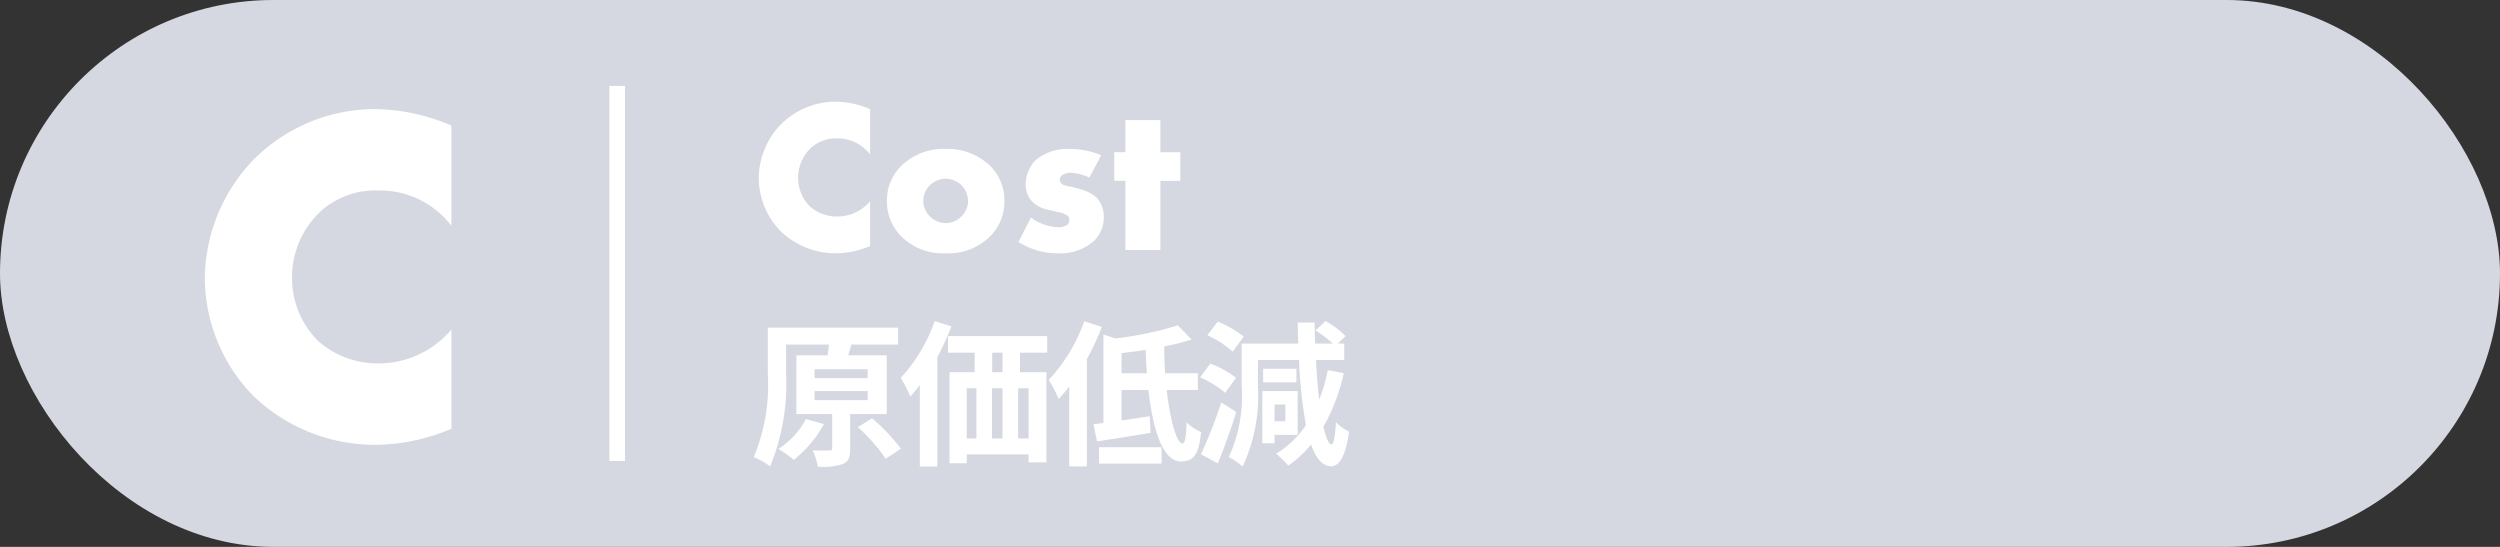
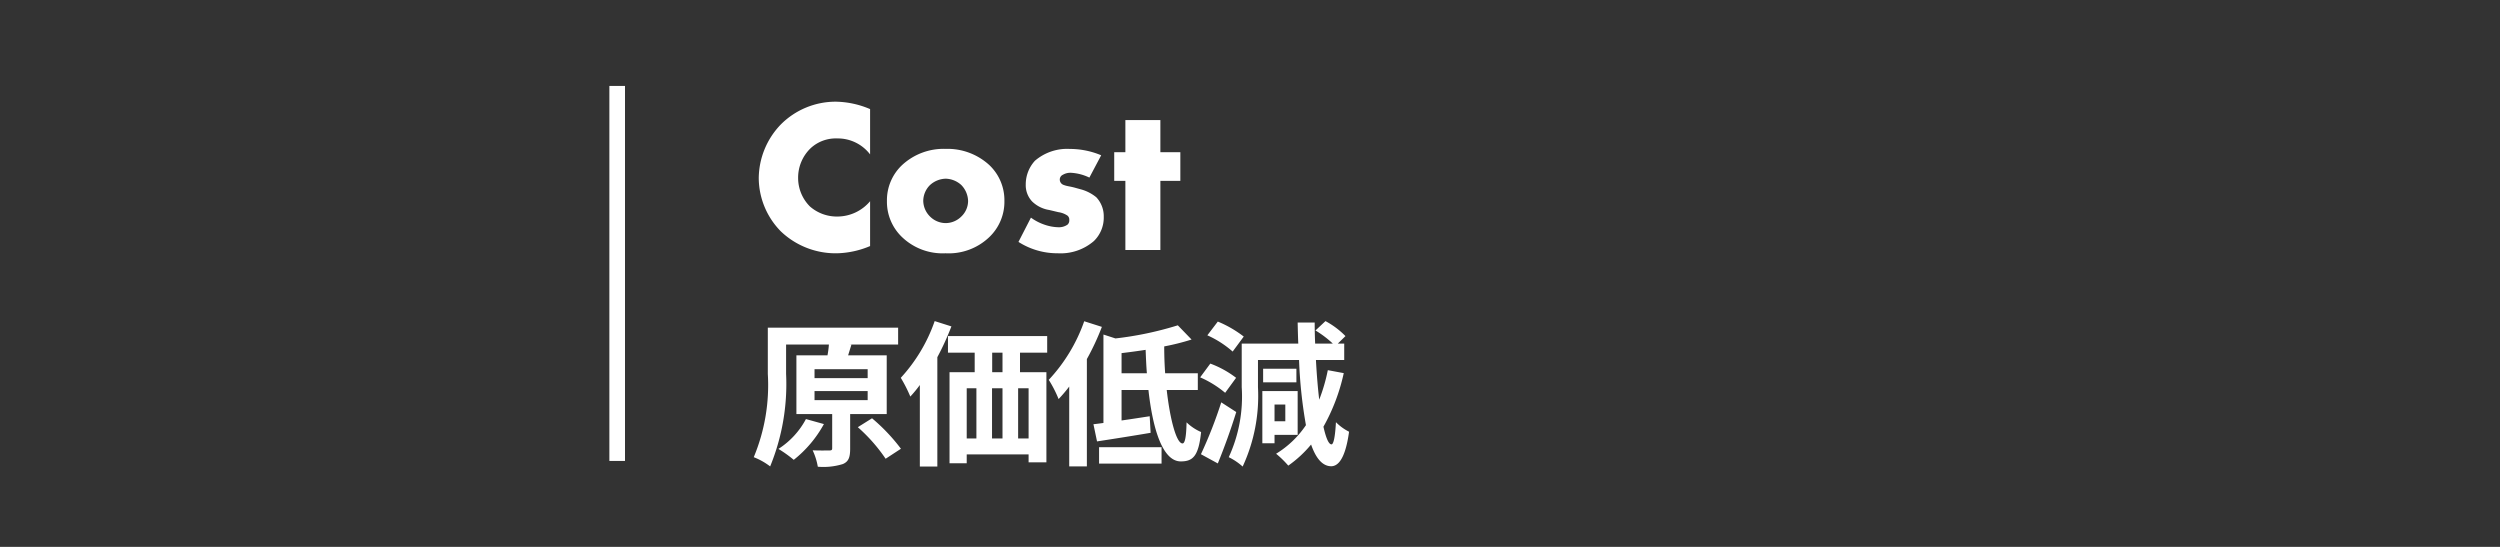
<svg xmlns="http://www.w3.org/2000/svg" width="160" height="35" viewBox="0 0 160 35">
  <rect x="0" y="0" width="160" height="35" fill="#333333" stroke="none" />
  <g id="jp-c-off" transform="translate(-1295 -968)">
-     <rect id="사각형_3150" data-name="사각형 3150" width="160" height="35" rx="17.5" transform="translate(1295 968)" fill="#d5d8e0" />
-     <path id="패스_21473" data-name="패스 21473" d="M7.89-6.913a6.068,6.068,0,0,1-4.681,2.17A5.774,5.774,0,0,1-.636-6.169,5.7,5.7,0,0,1-2.31-10.2a5.775,5.775,0,0,1,1.8-4.247,5.237,5.237,0,0,1,3.72-1.364A5.758,5.758,0,0,1,7.89-13.547v-6.417a12.818,12.818,0,0,0-4.836-1.054,10.97,10.97,0,0,0-7.812,3.224A11.072,11.072,0,0,0-7.89-10.168,10.848,10.848,0,0,0-4.759-2.635a11.245,11.245,0,0,0,8,3.1A12.767,12.767,0,0,0,7.89-.558Z" transform="translate(1316 996)" fill="#fff" />
    <path id="패스_21474" data-name="패스 21474" d="M7.686-3.122a2.741,2.741,0,0,1-2.114.98,2.608,2.608,0,0,1-1.736-.644,2.576,2.576,0,0,1-.756-1.82,2.608,2.608,0,0,1,.812-1.918,2.365,2.365,0,0,1,1.68-.616A2.6,2.6,0,0,1,7.686-6.118v-2.9A5.789,5.789,0,0,0,5.5-9.492,4.954,4.954,0,0,0,1.974-8.036,5,5,0,0,0,.56-4.592a4.9,4.9,0,0,0,1.414,3.4A5.079,5.079,0,0,0,5.586.21a5.766,5.766,0,0,0,2.1-.462ZM12.53-4.564a1.541,1.541,0,0,1,.994.406,1.52,1.52,0,0,1,.434,1.022,1.381,1.381,0,0,1-.434.994,1.424,1.424,0,0,1-.994.42,1.431,1.431,0,0,1-1.008-.42,1.446,1.446,0,0,1-.434-.994,1.443,1.443,0,0,1,.434-1.022A1.548,1.548,0,0,1,12.53-4.564Zm3.752,1.428a3.093,3.093,0,0,0-.966-2.3,3.953,3.953,0,0,0-2.8-1.036A3.907,3.907,0,0,0,9.73-5.432a3.093,3.093,0,0,0-.966,2.3A3.123,3.123,0,0,0,9.73-.826,3.752,3.752,0,0,0,12.516.21a3.755,3.755,0,0,0,2.8-1.036A3.123,3.123,0,0,0,16.282-3.136Zm.9,2.618A4.617,4.617,0,0,0,19.7.21a3.254,3.254,0,0,0,2.31-.784,2.091,2.091,0,0,0,.63-1.554,1.77,1.77,0,0,0-.476-1.246,2.645,2.645,0,0,0-.924-.49l-.406-.112c-.35-.1-.532-.1-.742-.182a.365.365,0,0,1-.266-.35.336.336,0,0,1,.2-.308.946.946,0,0,1,.518-.126,3.1,3.1,0,0,1,1.176.308l.756-1.428a5.165,5.165,0,0,0-2-.406,3.16,3.16,0,0,0-2.24.756,2.236,2.236,0,0,0-.588,1.526,1.514,1.514,0,0,0,.406,1.078,2.013,2.013,0,0,0,1.092.546l.588.14a1.4,1.4,0,0,1,.588.224.332.332,0,0,1,.112.28.359.359,0,0,1-.112.294.95.95,0,0,1-.574.168,2.915,2.915,0,0,1-.868-.154,3.205,3.205,0,0,1-.9-.462Zm10.36-3.906V-6.258H26.264V-8.316h-2.24v2.058H23.31v1.834h.714V0h2.24V-4.424Z" transform="translate(1343 984)" fill="#fff" />
    <path id="패스_21475" data-name="패스 21475" d="M3.58-2.18A5.119,5.119,0,0,1,1.82-.27a7.858,7.858,0,0,1,.98.7A7.5,7.5,0,0,0,4.73-1.86Zm.55-1.79h3.4v.58H4.13Zm0-1.4h3.4v.57H4.13ZM8.75-2.5V-6.26H6.28l.21-.68-.14-.01H9.48V-8.03H1.14v2.96A11.98,11.98,0,0,1,.24.26,4.309,4.309,0,0,1,1.29.85,13.9,13.9,0,0,0,2.31-5.07V-6.95H5.05a6.236,6.236,0,0,1-.09.69H2.97V-2.5H5.26V-.32c0,.12-.04.15-.19.15s-.62.01-1.06-.01A4.121,4.121,0,0,1,4.34.87,4.21,4.21,0,0,0,5.94.7c.38-.16.47-.45.47-.99V-2.5ZM6.9-1.66A10.6,10.6,0,0,1,8.68.36l.98-.64A11.833,11.833,0,0,0,7.81-2.23Zm4.92-6.79A10.381,10.381,0,0,1,9.65-4.82a9.051,9.051,0,0,1,.61,1.2,7.76,7.76,0,0,0,.61-.74V.86h1.12v-7a17.356,17.356,0,0,0,.9-1.97Zm4.34,3.27H15.5V-6.43h.66ZM17.83-.94h-.67V-4.15h.67ZM13.87-4.15h.62V-.94h-.62Zm2.29,0V-.94h-.67V-4.15Zm2.86-2.28V-7.49H12.67v1.06h1.71v1.25H12.77V.65h1.1V.08h3.96V.59h1.14V-5.18H17.28V-6.43Zm2.37-2.01a10.628,10.628,0,0,1-2.27,3.75,7.533,7.533,0,0,1,.63,1.23,9.189,9.189,0,0,0,.68-.8V.85h1.13V-6.02a15.938,15.938,0,0,0,.96-2.06ZM22.34.67h4V-.38h-4Zm1.44-5.78V-6.4c.5-.06,1.02-.13,1.54-.21.02.5.04,1.01.08,1.5Zm4.88,1.07V-5.11H26.57c-.04-.56-.06-1.14-.06-1.72a14.889,14.889,0,0,0,1.75-.44l-.88-.91a21.6,21.6,0,0,1-3.99.84l-.77-.25v5.66c-.23.03-.44.06-.64.08l.23,1.1c.98-.15,2.25-.35,3.43-.55l-.06-1.06c-.6.09-1.22.19-1.8.27V-4.04H25.5c.28,2.54.92,4.57,2.07,4.57.78,0,1.14-.34,1.3-1.88a3.088,3.088,0,0,1-.93-.62c-.02.92-.1,1.35-.26,1.35-.38,0-.79-1.48-1.01-3.42ZM31.6-7.46a7.249,7.249,0,0,0-1.66-.96l-.67.88A6.377,6.377,0,0,1,30.89-6.5Zm-.49,2.64a6.28,6.28,0,0,0-1.65-.91l-.65.88a6.544,6.544,0,0,1,1.6.99Zm-.95,1.57A28.192,28.192,0,0,1,28.86.07l1.08.59c.41-1,.84-2.19,1.18-3.29Zm4.1.14v1.07h-.69V-3.11Zm.79,1.94v-2.8H32.79V-.63h.78v-.54ZM34.97-5.4H32.84v.87h2.13Zm2.01.09a11.307,11.307,0,0,1-.55,1.89c-.09-.75-.16-1.61-.21-2.54h1.81V-7.01h-.41l.49-.48a5.283,5.283,0,0,0-1.28-.96l-.64.6a6.459,6.459,0,0,1,1.11.84H36.17q-.03-.66-.03-1.35H35.05c.01.46.02.91.04,1.35H31.47v2.79A9.267,9.267,0,0,1,30.64.26a3.864,3.864,0,0,1,.89.6,10.732,10.732,0,0,0,.98-5.08V-5.96h2.63a29.865,29.865,0,0,0,.44,4.17A6.176,6.176,0,0,1,33.67.04a6.265,6.265,0,0,1,.78.76A7.46,7.46,0,0,0,35.91-.55c.31.89.73,1.38,1.28,1.39.41,0,.9-.39,1.15-2.21a3.181,3.181,0,0,1-.84-.61c-.05.92-.15,1.43-.29,1.42-.18-.01-.35-.42-.51-1.13A12.305,12.305,0,0,0,38-5.12Z" transform="translate(1343 997)" fill="#fff" />
    <path id="선_1182" data-name="선 1182" d="M.5,24h-1V0h1Z" transform="translate(1334.5 973.5)" fill="#fff" />
  </g>
</svg>